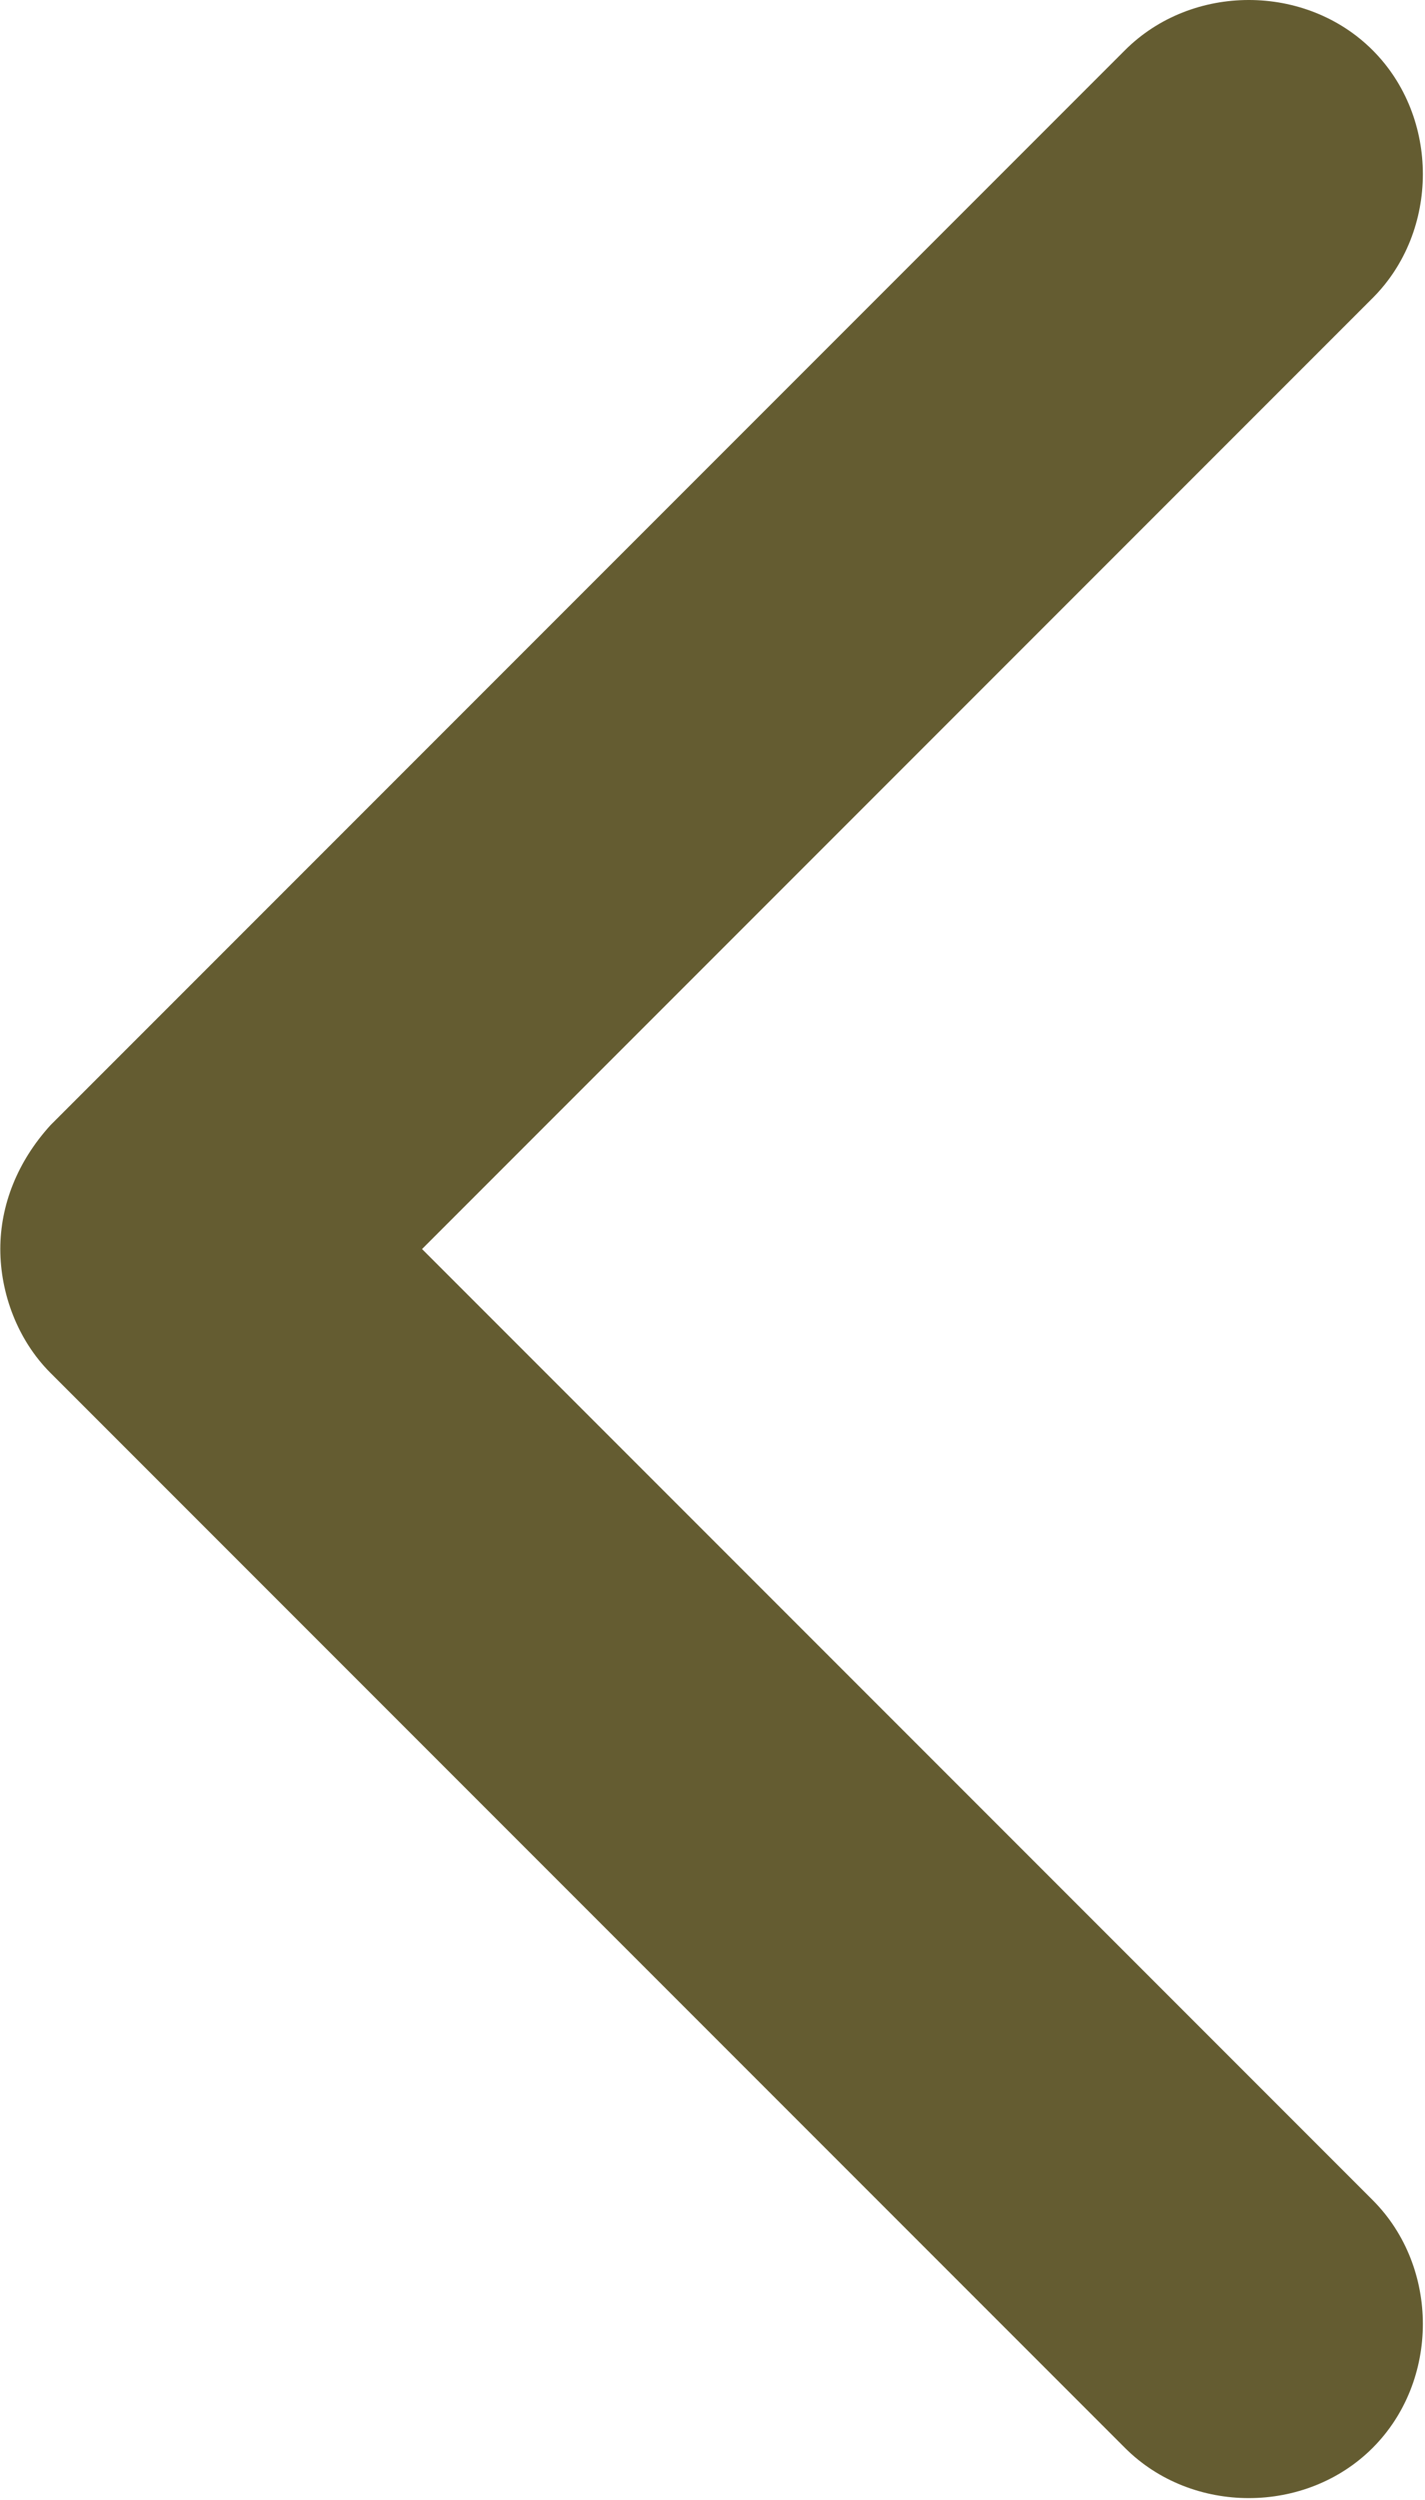
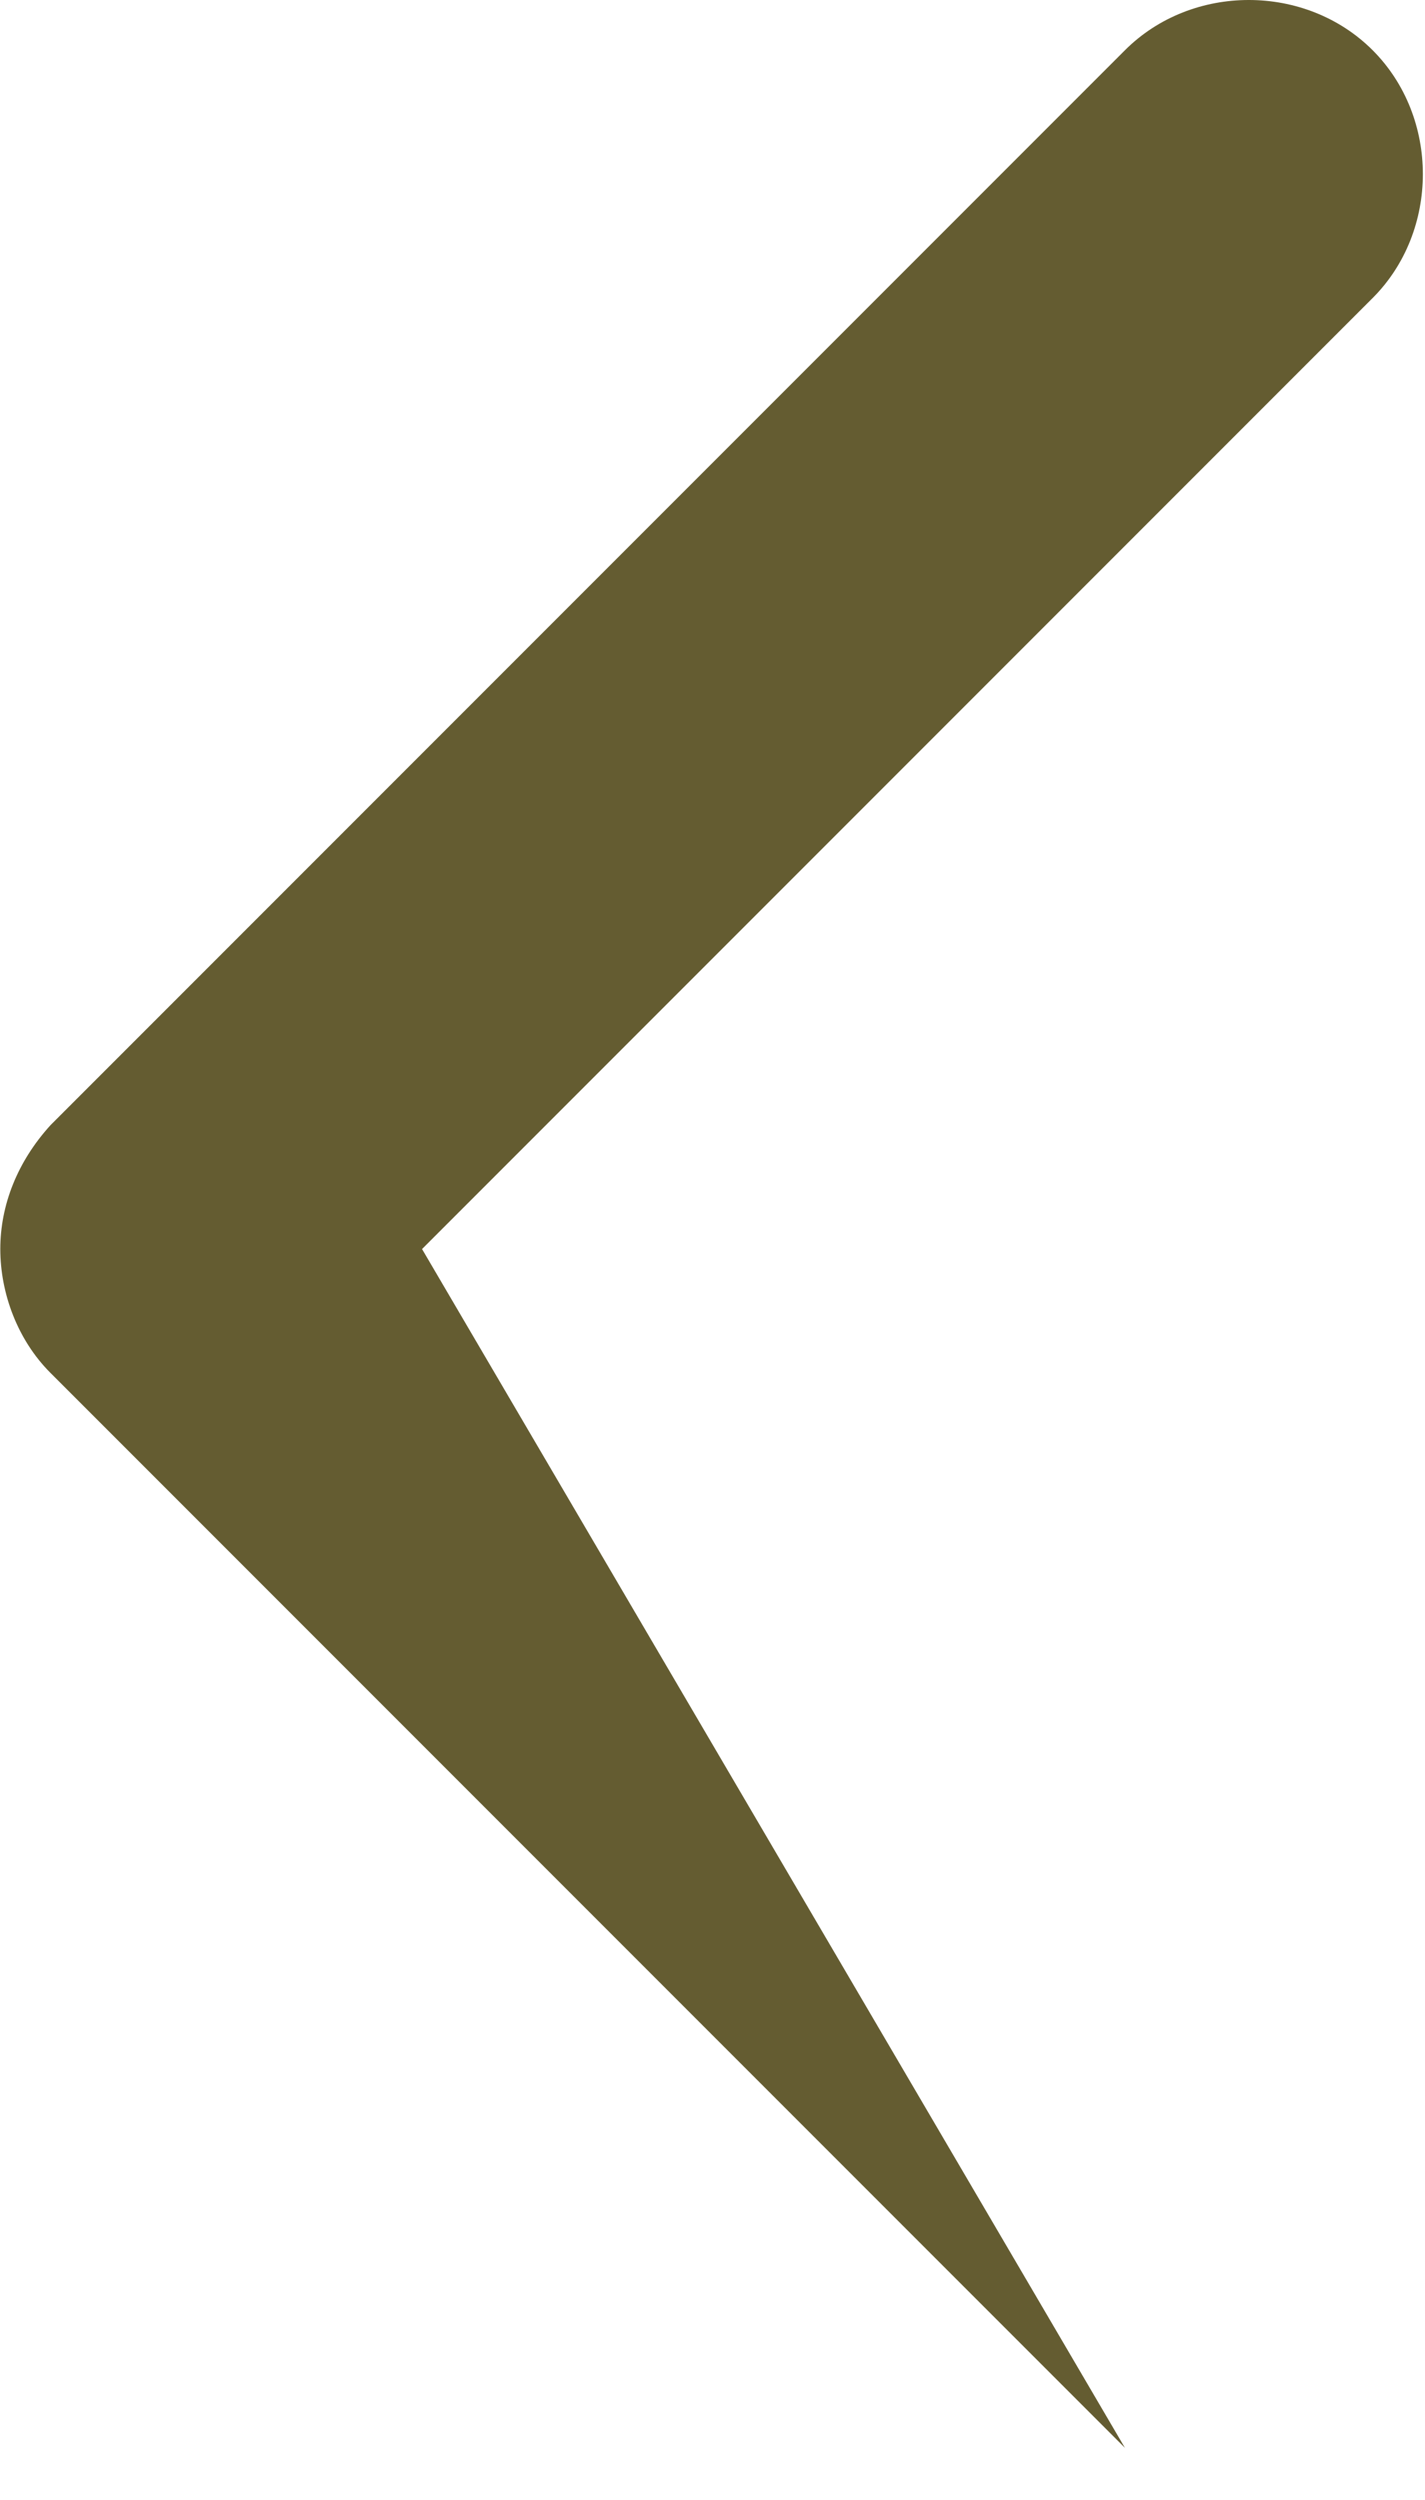
<svg xmlns="http://www.w3.org/2000/svg" xmlns:ns1="http://www.inkscape.org/namespaces/inkscape" version="1.1" id="Layer_3" x="0px" y="0px" width="42.6" height="74.7" viewBox="0 0 42.555 74.653" enable-background="new 0 0 100 100" xml:space="preserve" ns1:version="0.48.2 r9819">
  <defs id="defs3058" />
-   <path d="m 1.5 41 32.1 32.1 c 2 2 5.4 2 7.4 0 2 -2 2 -5.4 0 -7.4 L 12.6 37.3 41 8.9 c 2 -2 2 -5.4 0 -7.4 -2 -2 -5.4 -2 -7.4 0 L 1.5 33.6 C 0.5 34.7 0 36 0 37.3 c 0 1.3 0.5 2.7 1.5 3.7 z" id="path3054" ns1:connector-curvature="0" style="fill:#645c31;fill-opacity:1" />
+   <path d="m 1.5 41 32.1 32.1 L 12.6 37.3 41 8.9 c 2 -2 2 -5.4 0 -7.4 -2 -2 -5.4 -2 -7.4 0 L 1.5 33.6 C 0.5 34.7 0 36 0 37.3 c 0 1.3 0.5 2.7 1.5 3.7 z" id="path3054" ns1:connector-curvature="0" style="fill:#645c31;fill-opacity:1" />
</svg>